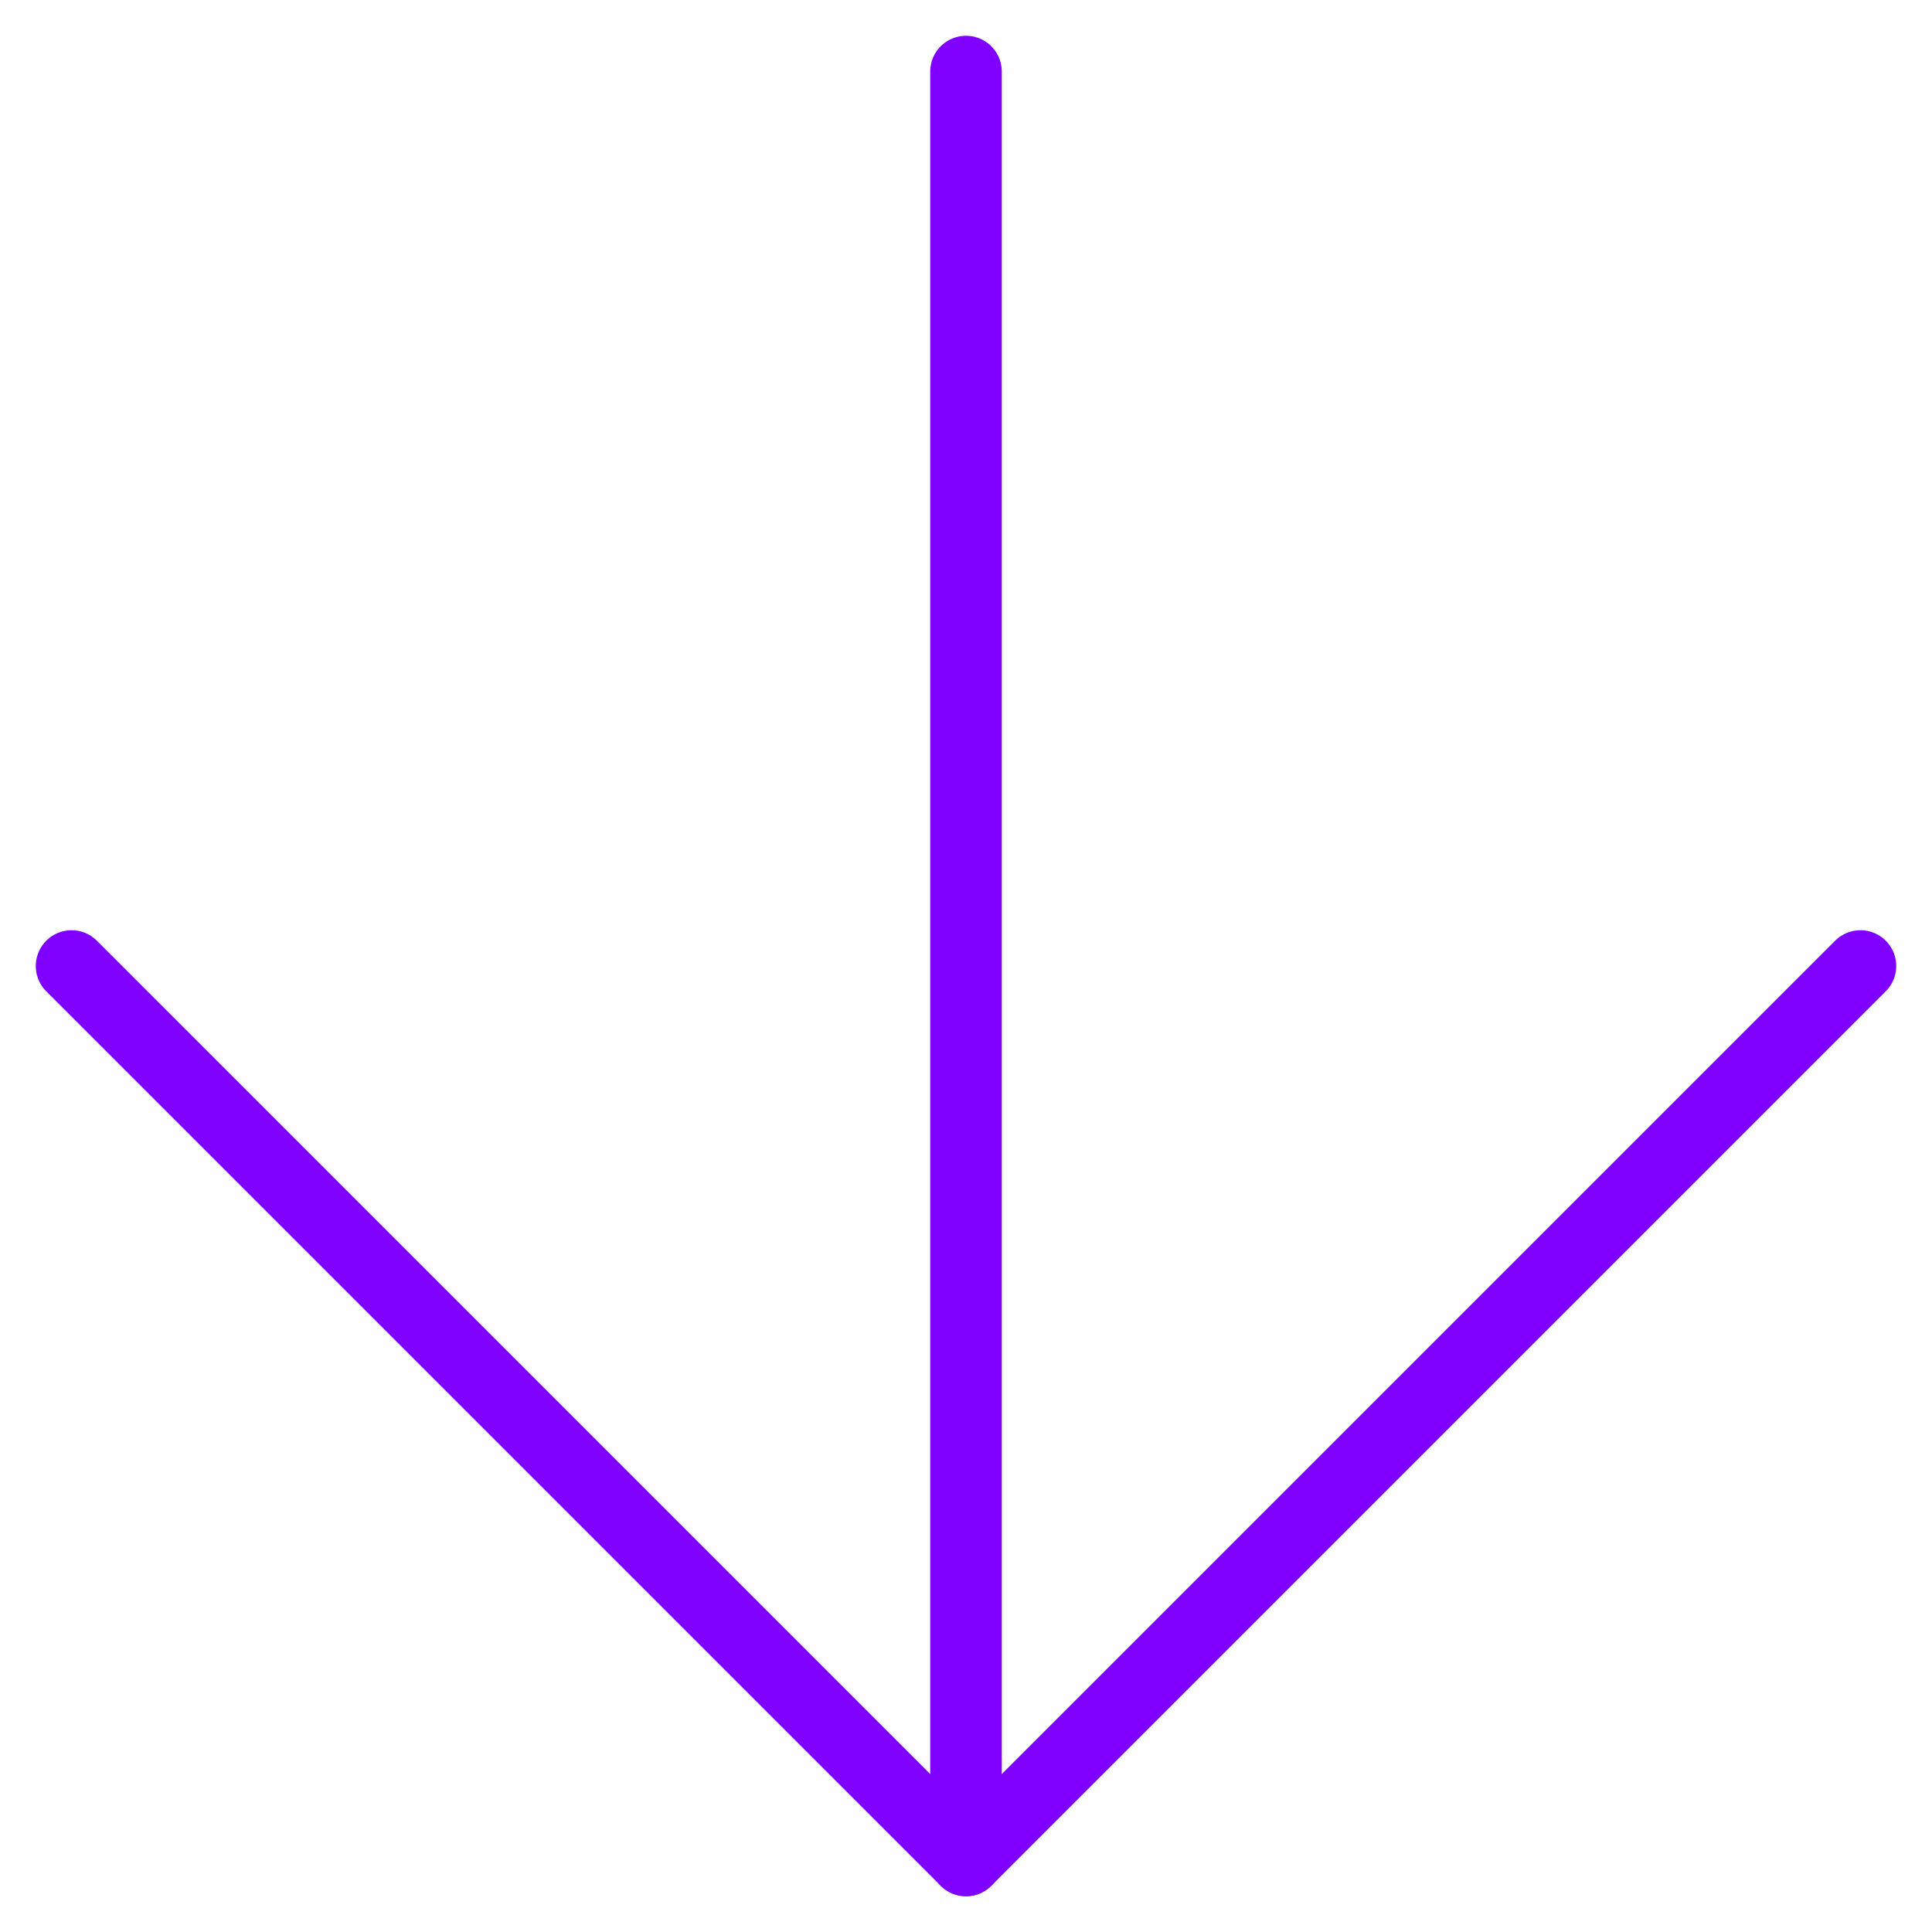
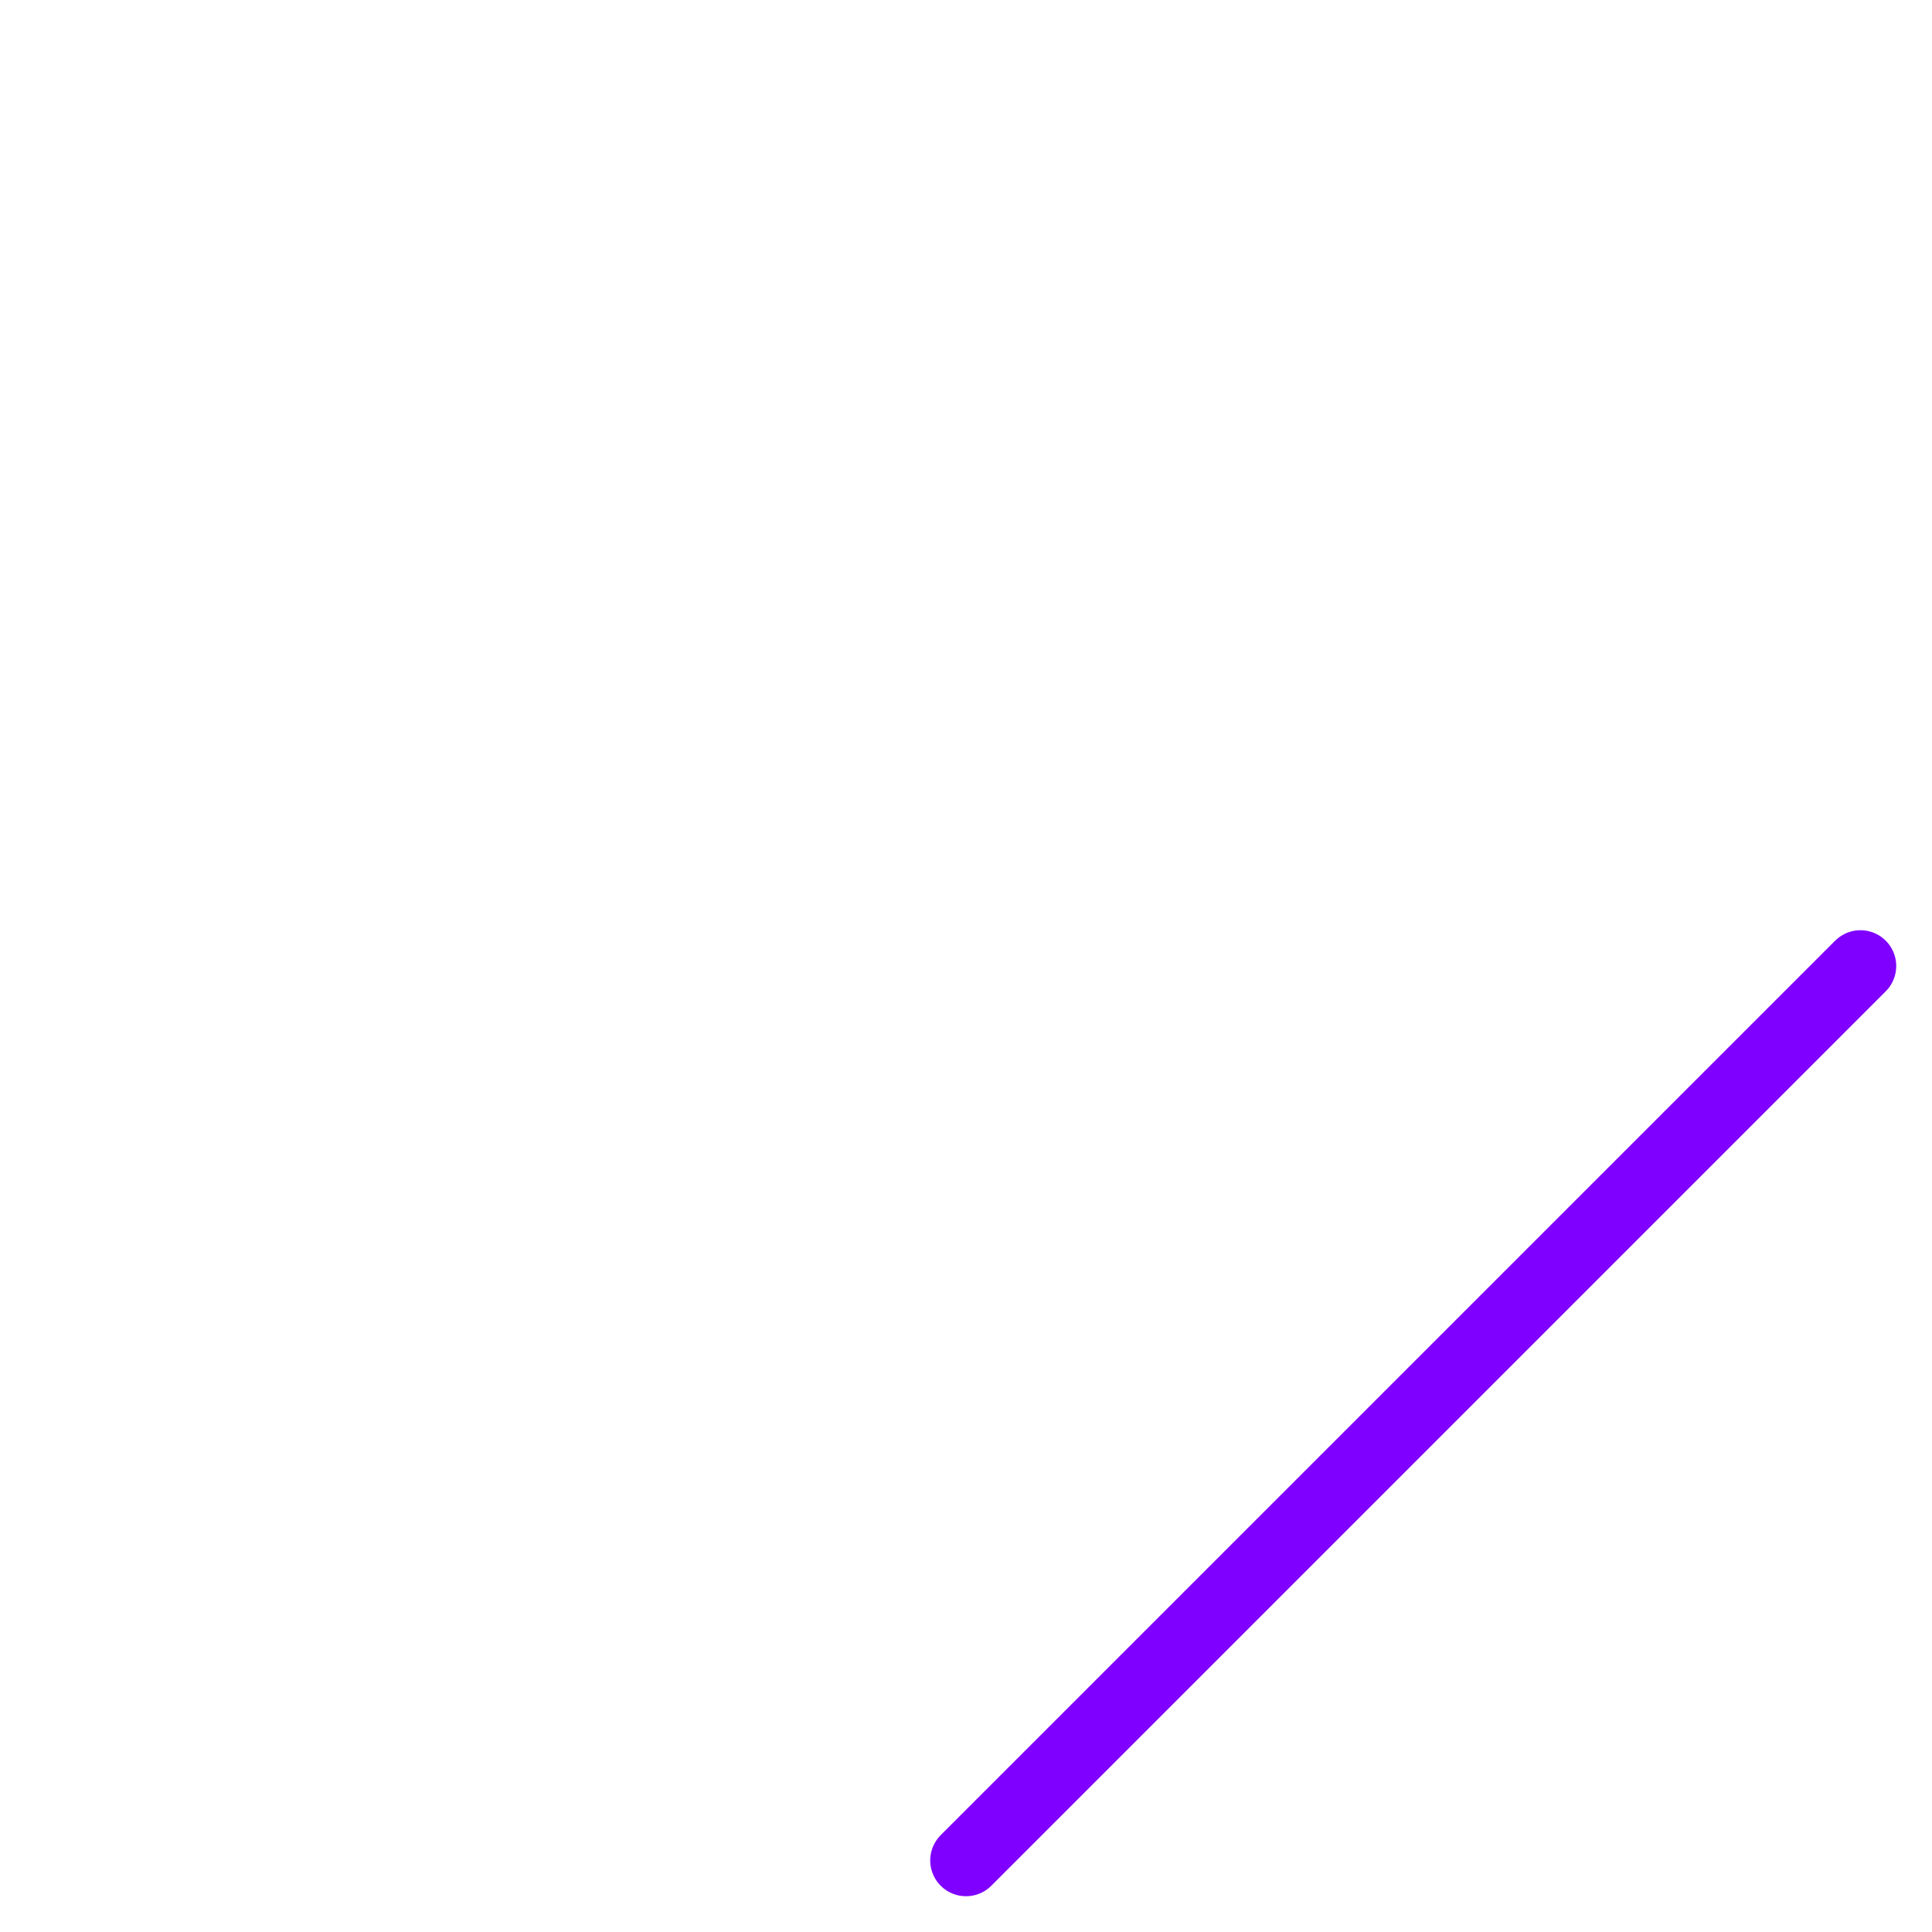
<svg xmlns="http://www.w3.org/2000/svg" width="27" height="27" viewBox="0 0 27 27" fill="none">
-   <path d="M13.5 1V26" stroke="#8000FF" stroke-linecap="round" stroke-linejoin="round" />
-   <path d="M26 13.5L13.5 26L1 13.5" stroke="#8000FF" stroke-linecap="round" stroke-linejoin="round" />
+   <path d="M26 13.5L13.5 26" stroke="#8000FF" stroke-linecap="round" stroke-linejoin="round" />
</svg>